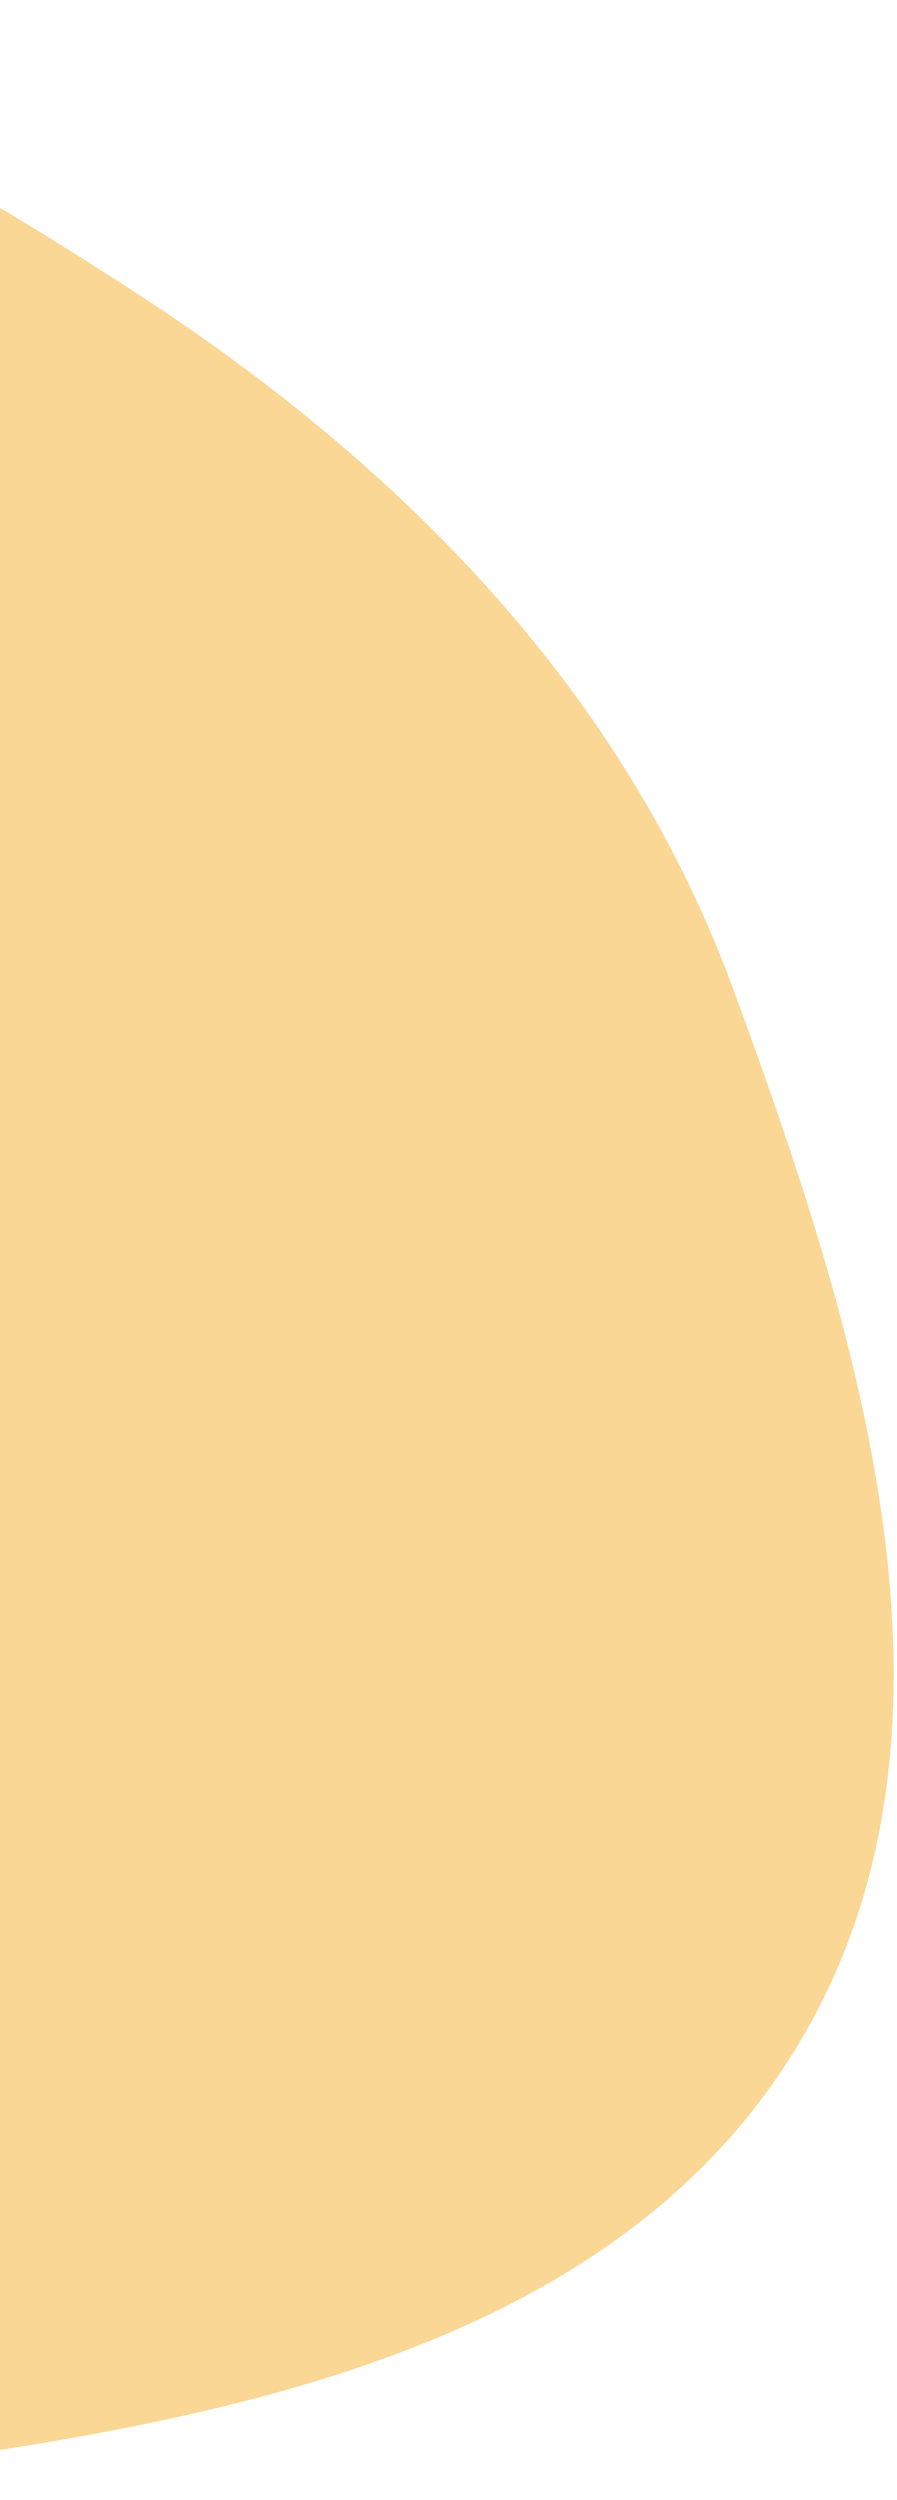
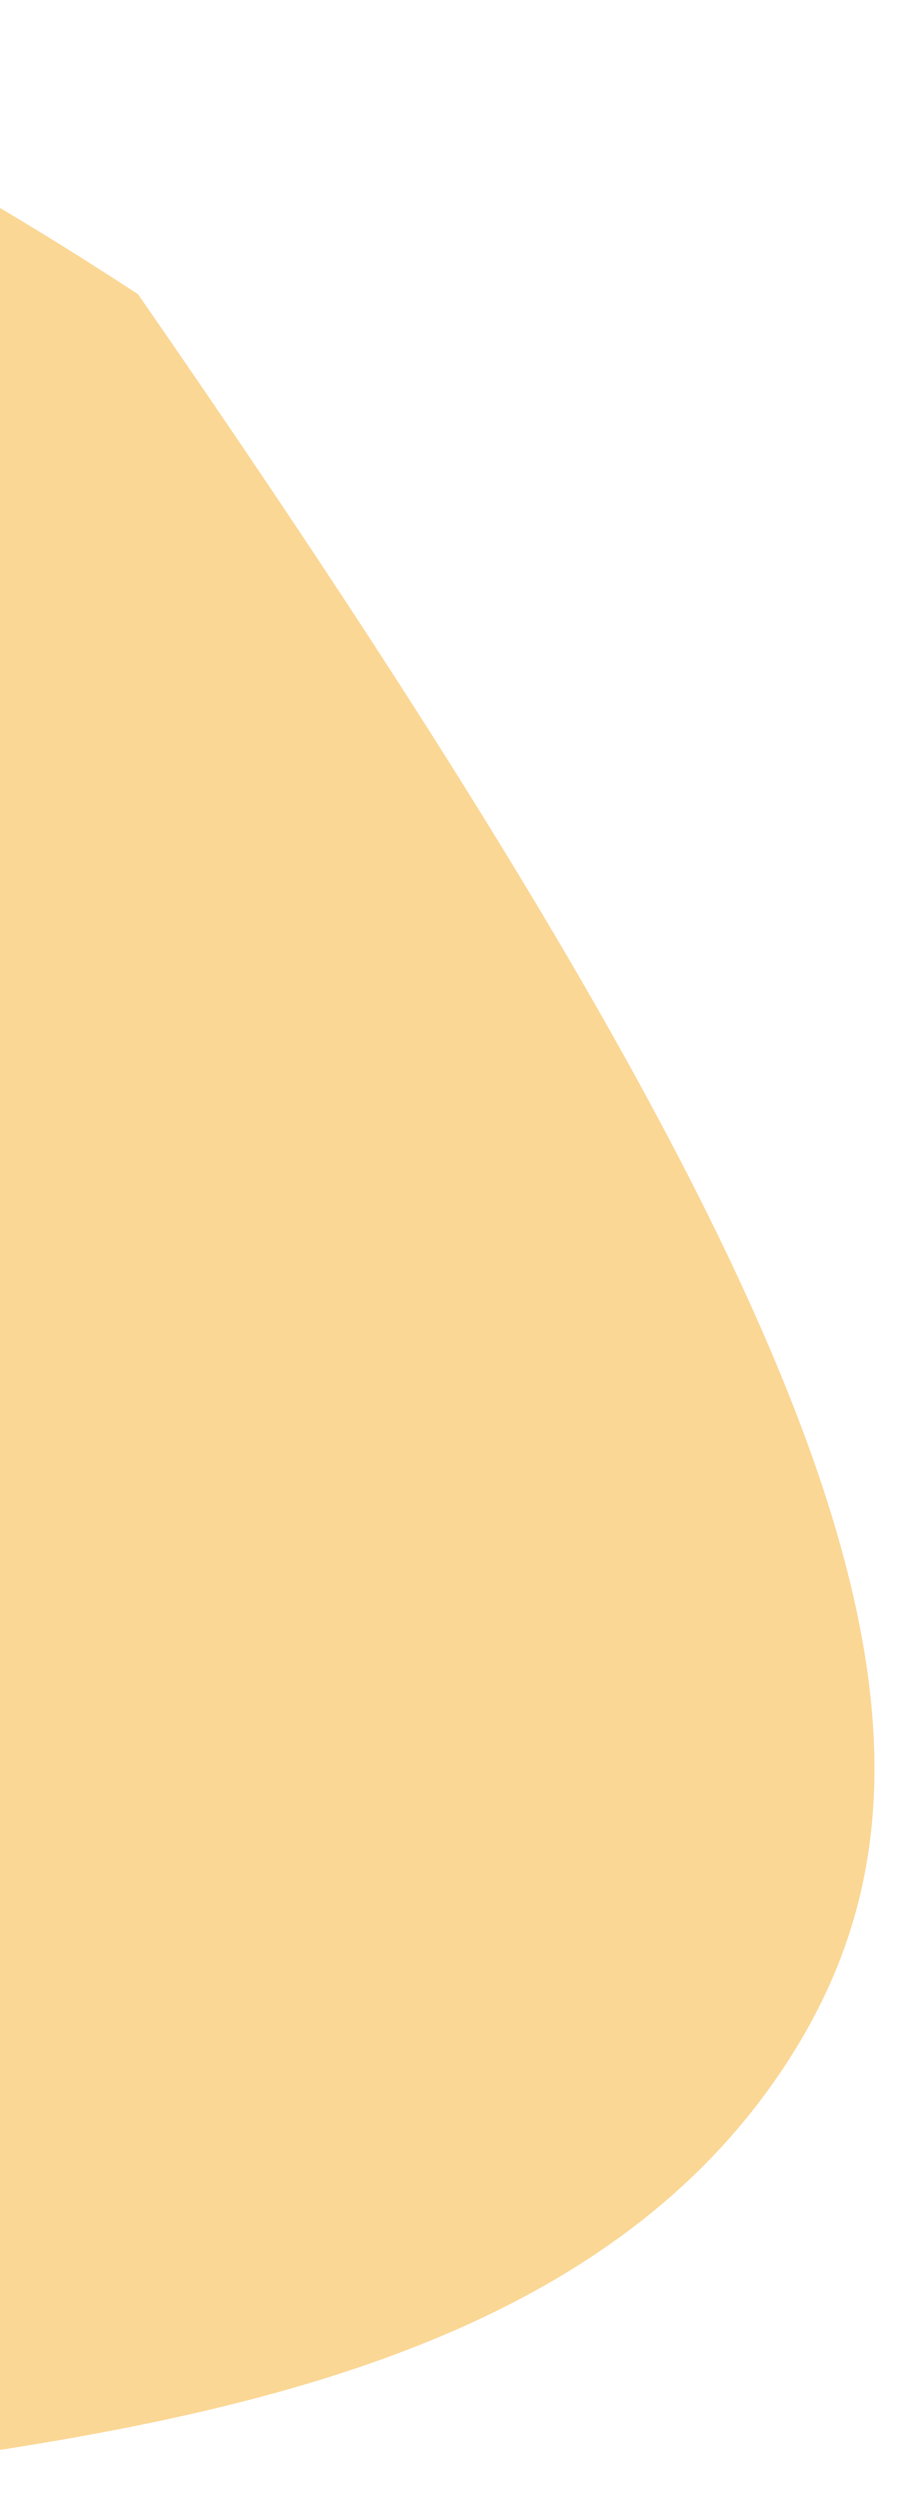
<svg xmlns="http://www.w3.org/2000/svg" width="164" height="457" viewBox="0 0 164 457" fill="none">
-   <path fill-rule="evenodd" clip-rule="evenodd" d="M-262.792 115.526C-223.176 73.14 -195.132 15.969 -137.752 3.666C-79.921 -8.734 -24.029 21.678 25.234 53.771C74.093 85.6 114.191 126.717 134.034 180.72C157.572 244.779 181.199 319.376 143.962 376.897C106.46 434.828 26.938 444.836 -42.635 453.628C-105.691 461.597 -165.799 449.465 -223.481 423.33C-294.941 390.953 -395.141 365.869 -404.895 289.493C-414.67 212.956 -316.023 172.481 -262.792 115.526Z" fill="#FBD795" />
+   <path fill-rule="evenodd" clip-rule="evenodd" d="M-262.792 115.526C-223.176 73.14 -195.132 15.969 -137.752 3.666C-79.921 -8.734 -24.029 21.678 25.234 53.771C157.572 244.779 181.199 319.376 143.962 376.897C106.46 434.828 26.938 444.836 -42.635 453.628C-105.691 461.597 -165.799 449.465 -223.481 423.33C-294.941 390.953 -395.141 365.869 -404.895 289.493C-414.67 212.956 -316.023 172.481 -262.792 115.526Z" fill="#FBD795" />
</svg>